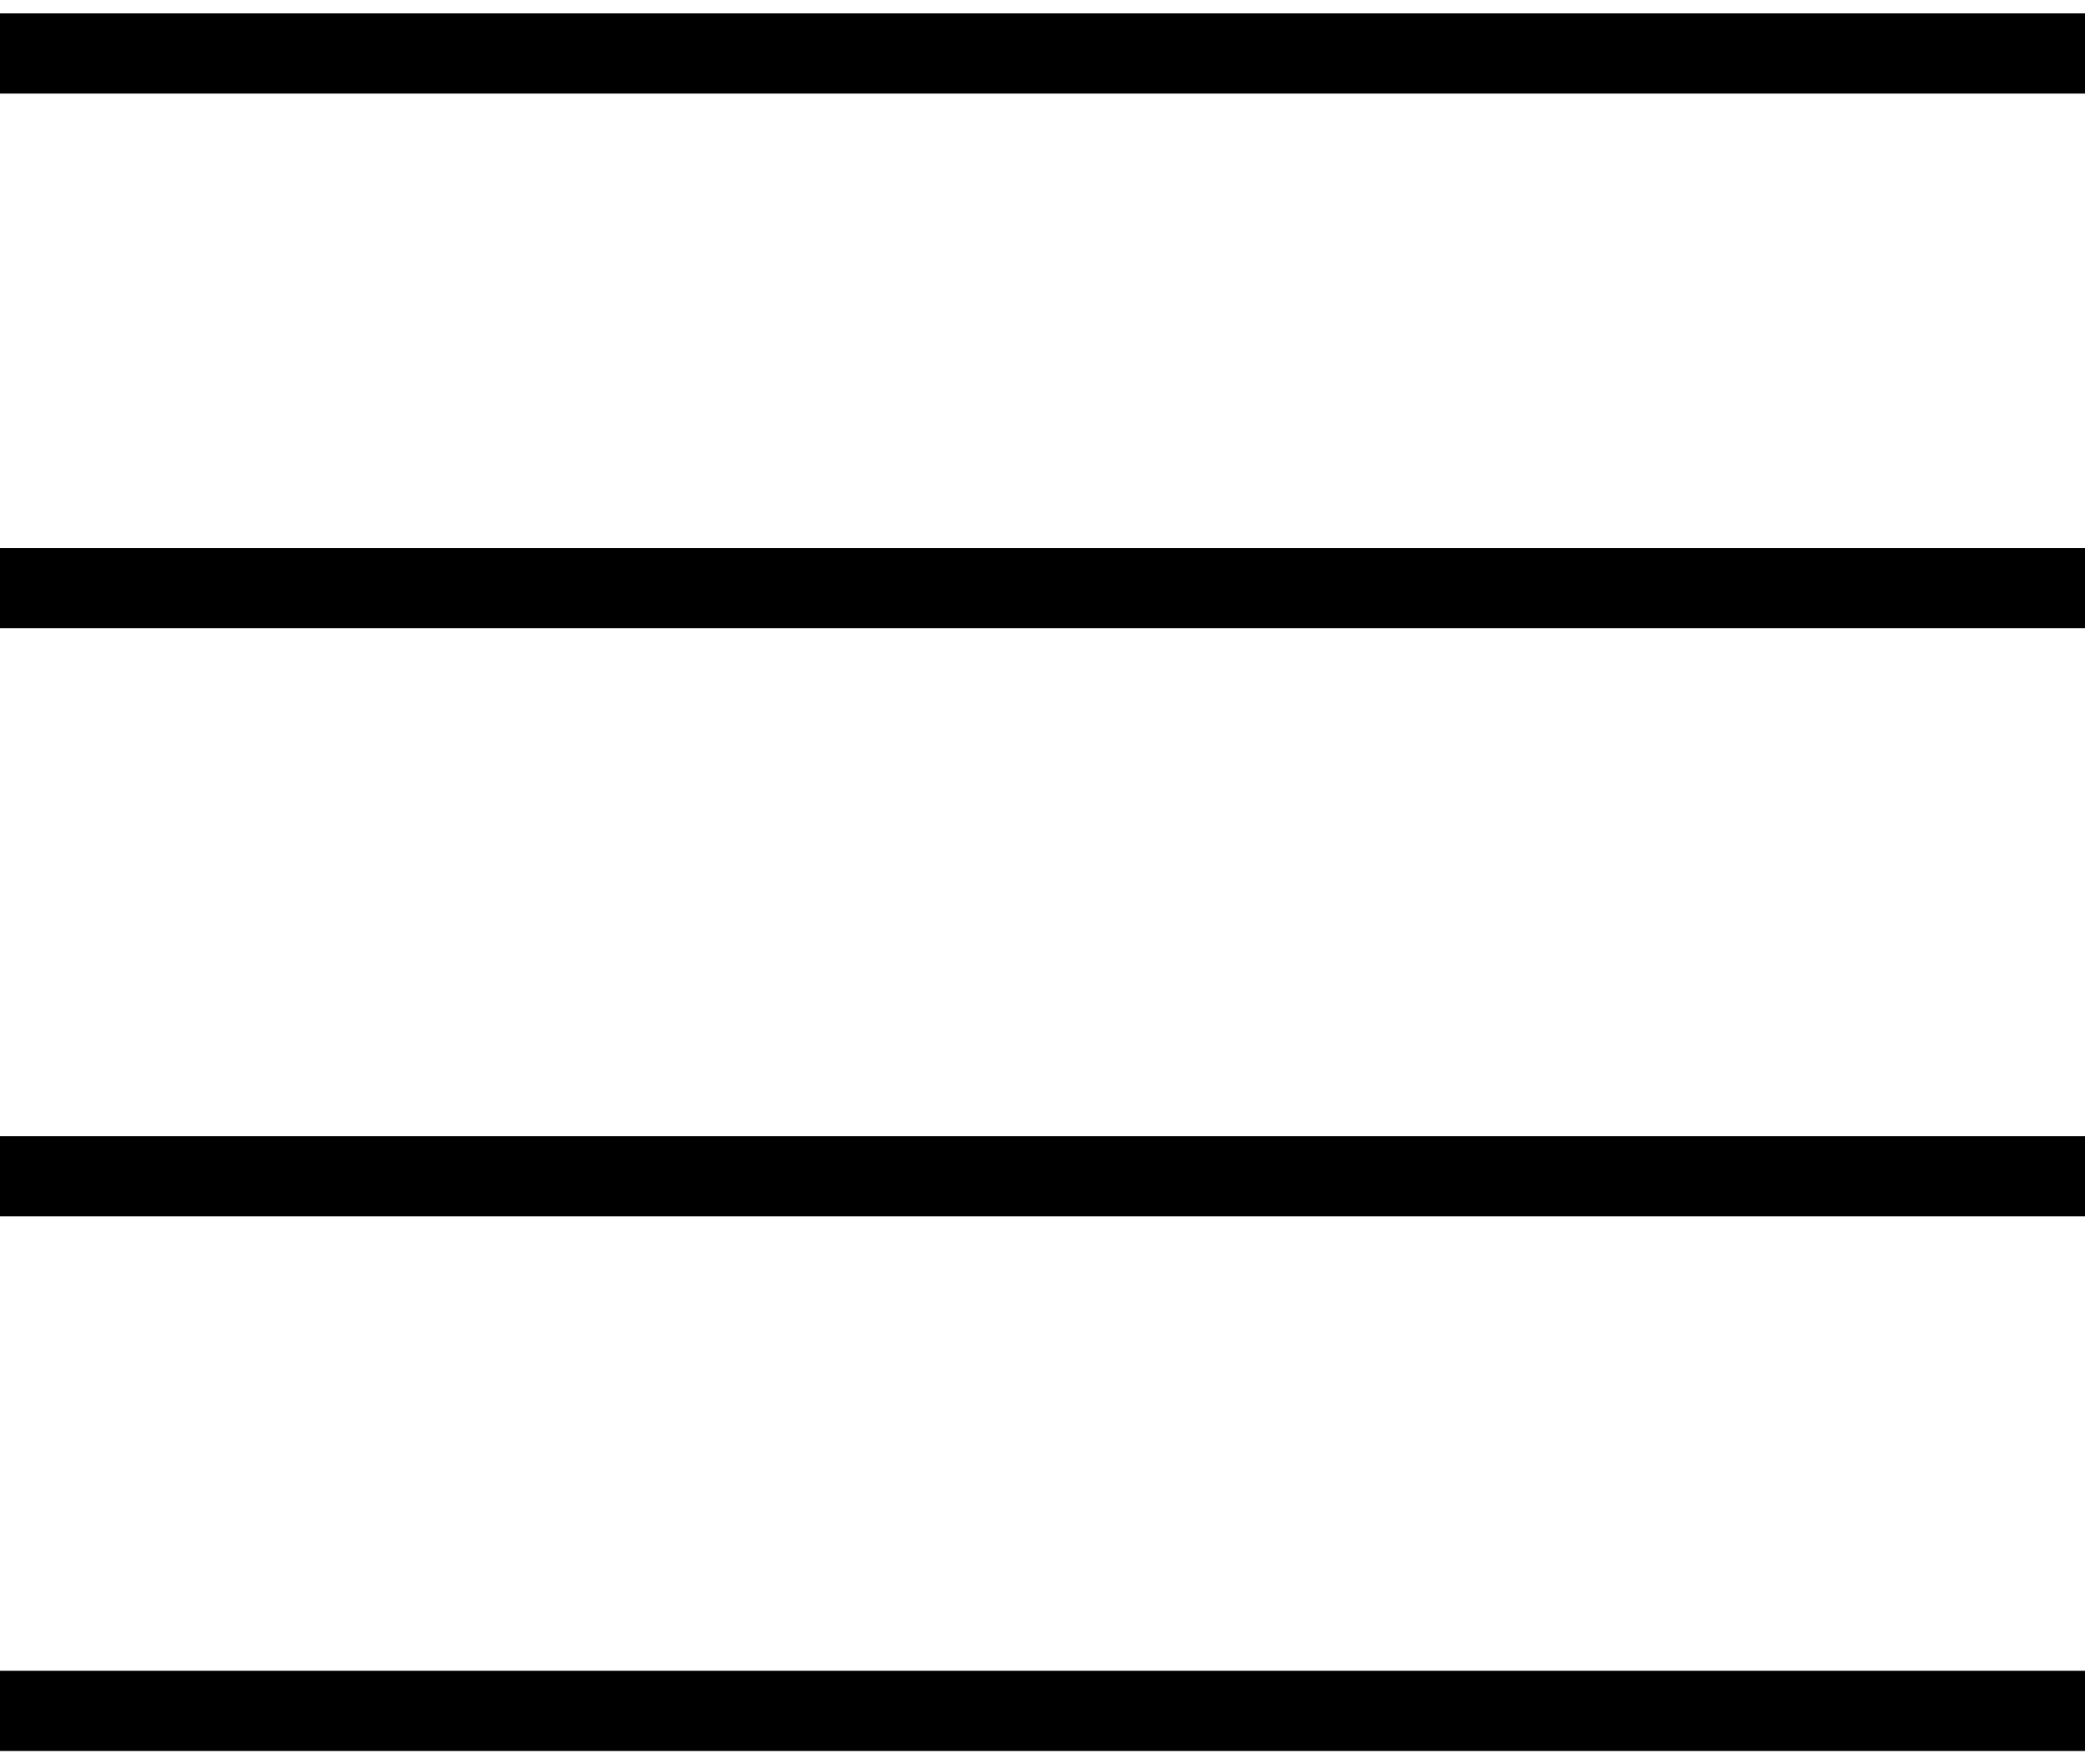
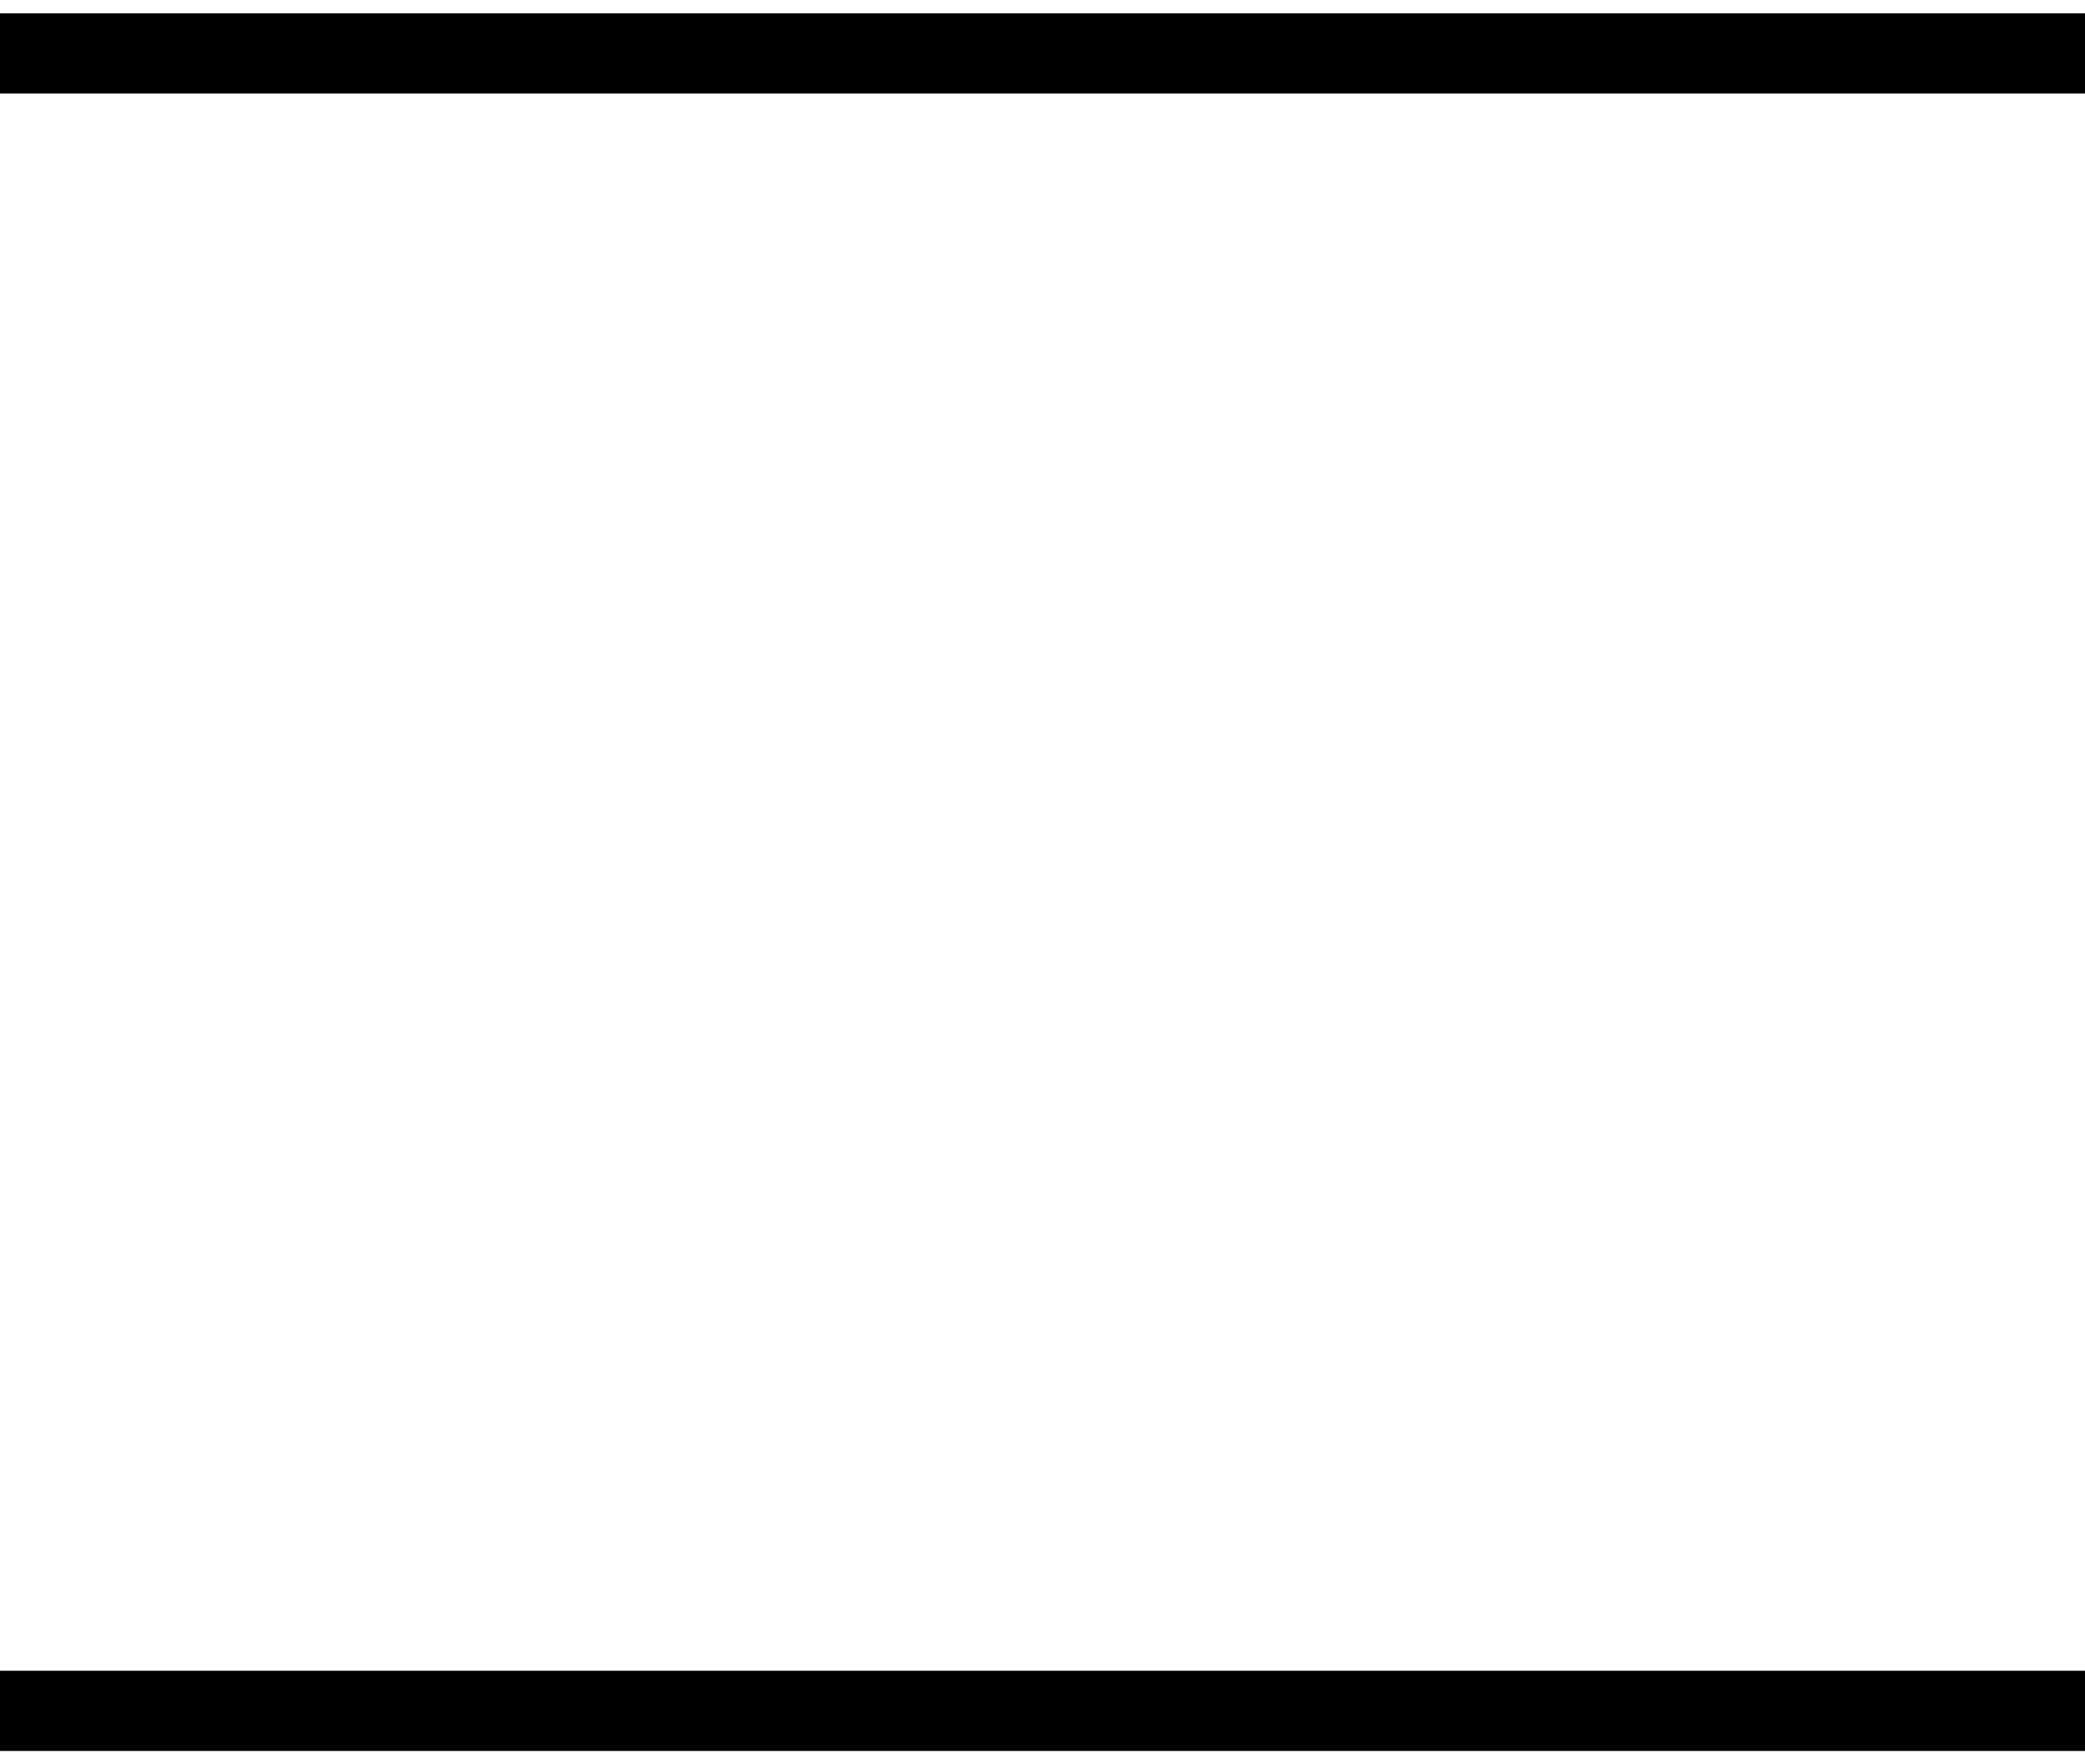
<svg xmlns="http://www.w3.org/2000/svg" width="39" height="33" viewBox="0 0 39 33" fill="none">
  <path d="M0 1L39 1" stroke="black" stroke-width="1.5" />
-   <path d="M0 11L39 11" stroke="black" stroke-width="1.5" />
-   <path d="M0 22L39 22" stroke="black" stroke-width="1.5" />
  <path d="M0 32H39" stroke="black" stroke-width="1.5" />
</svg>